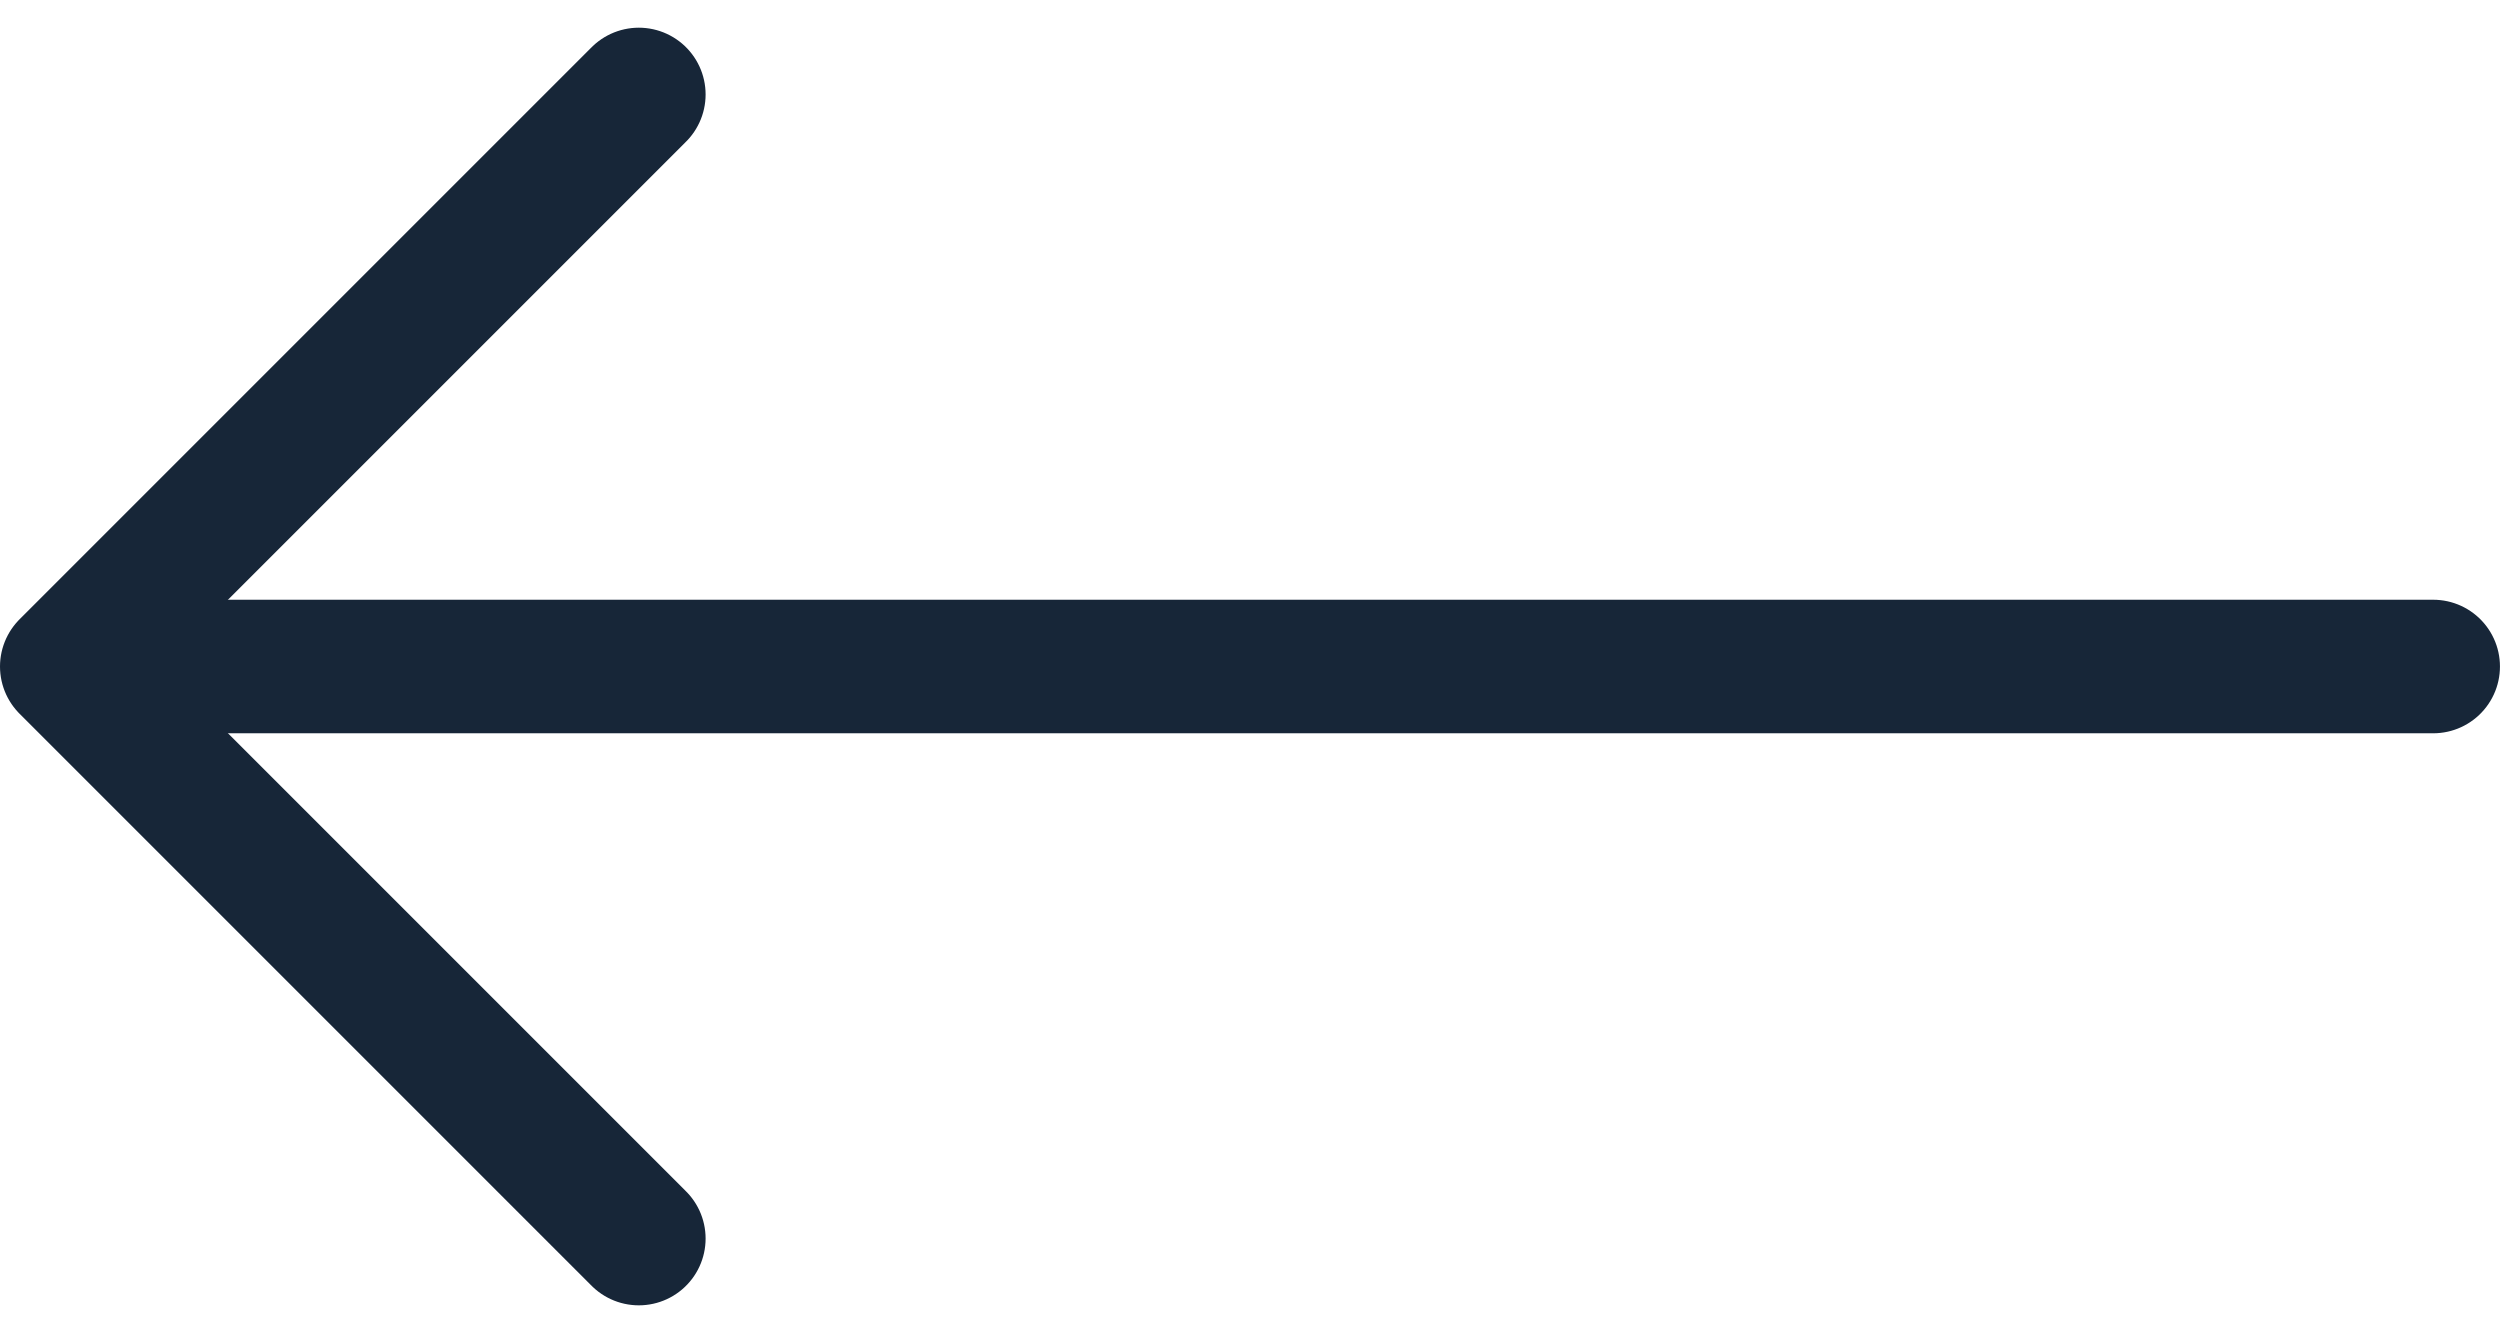
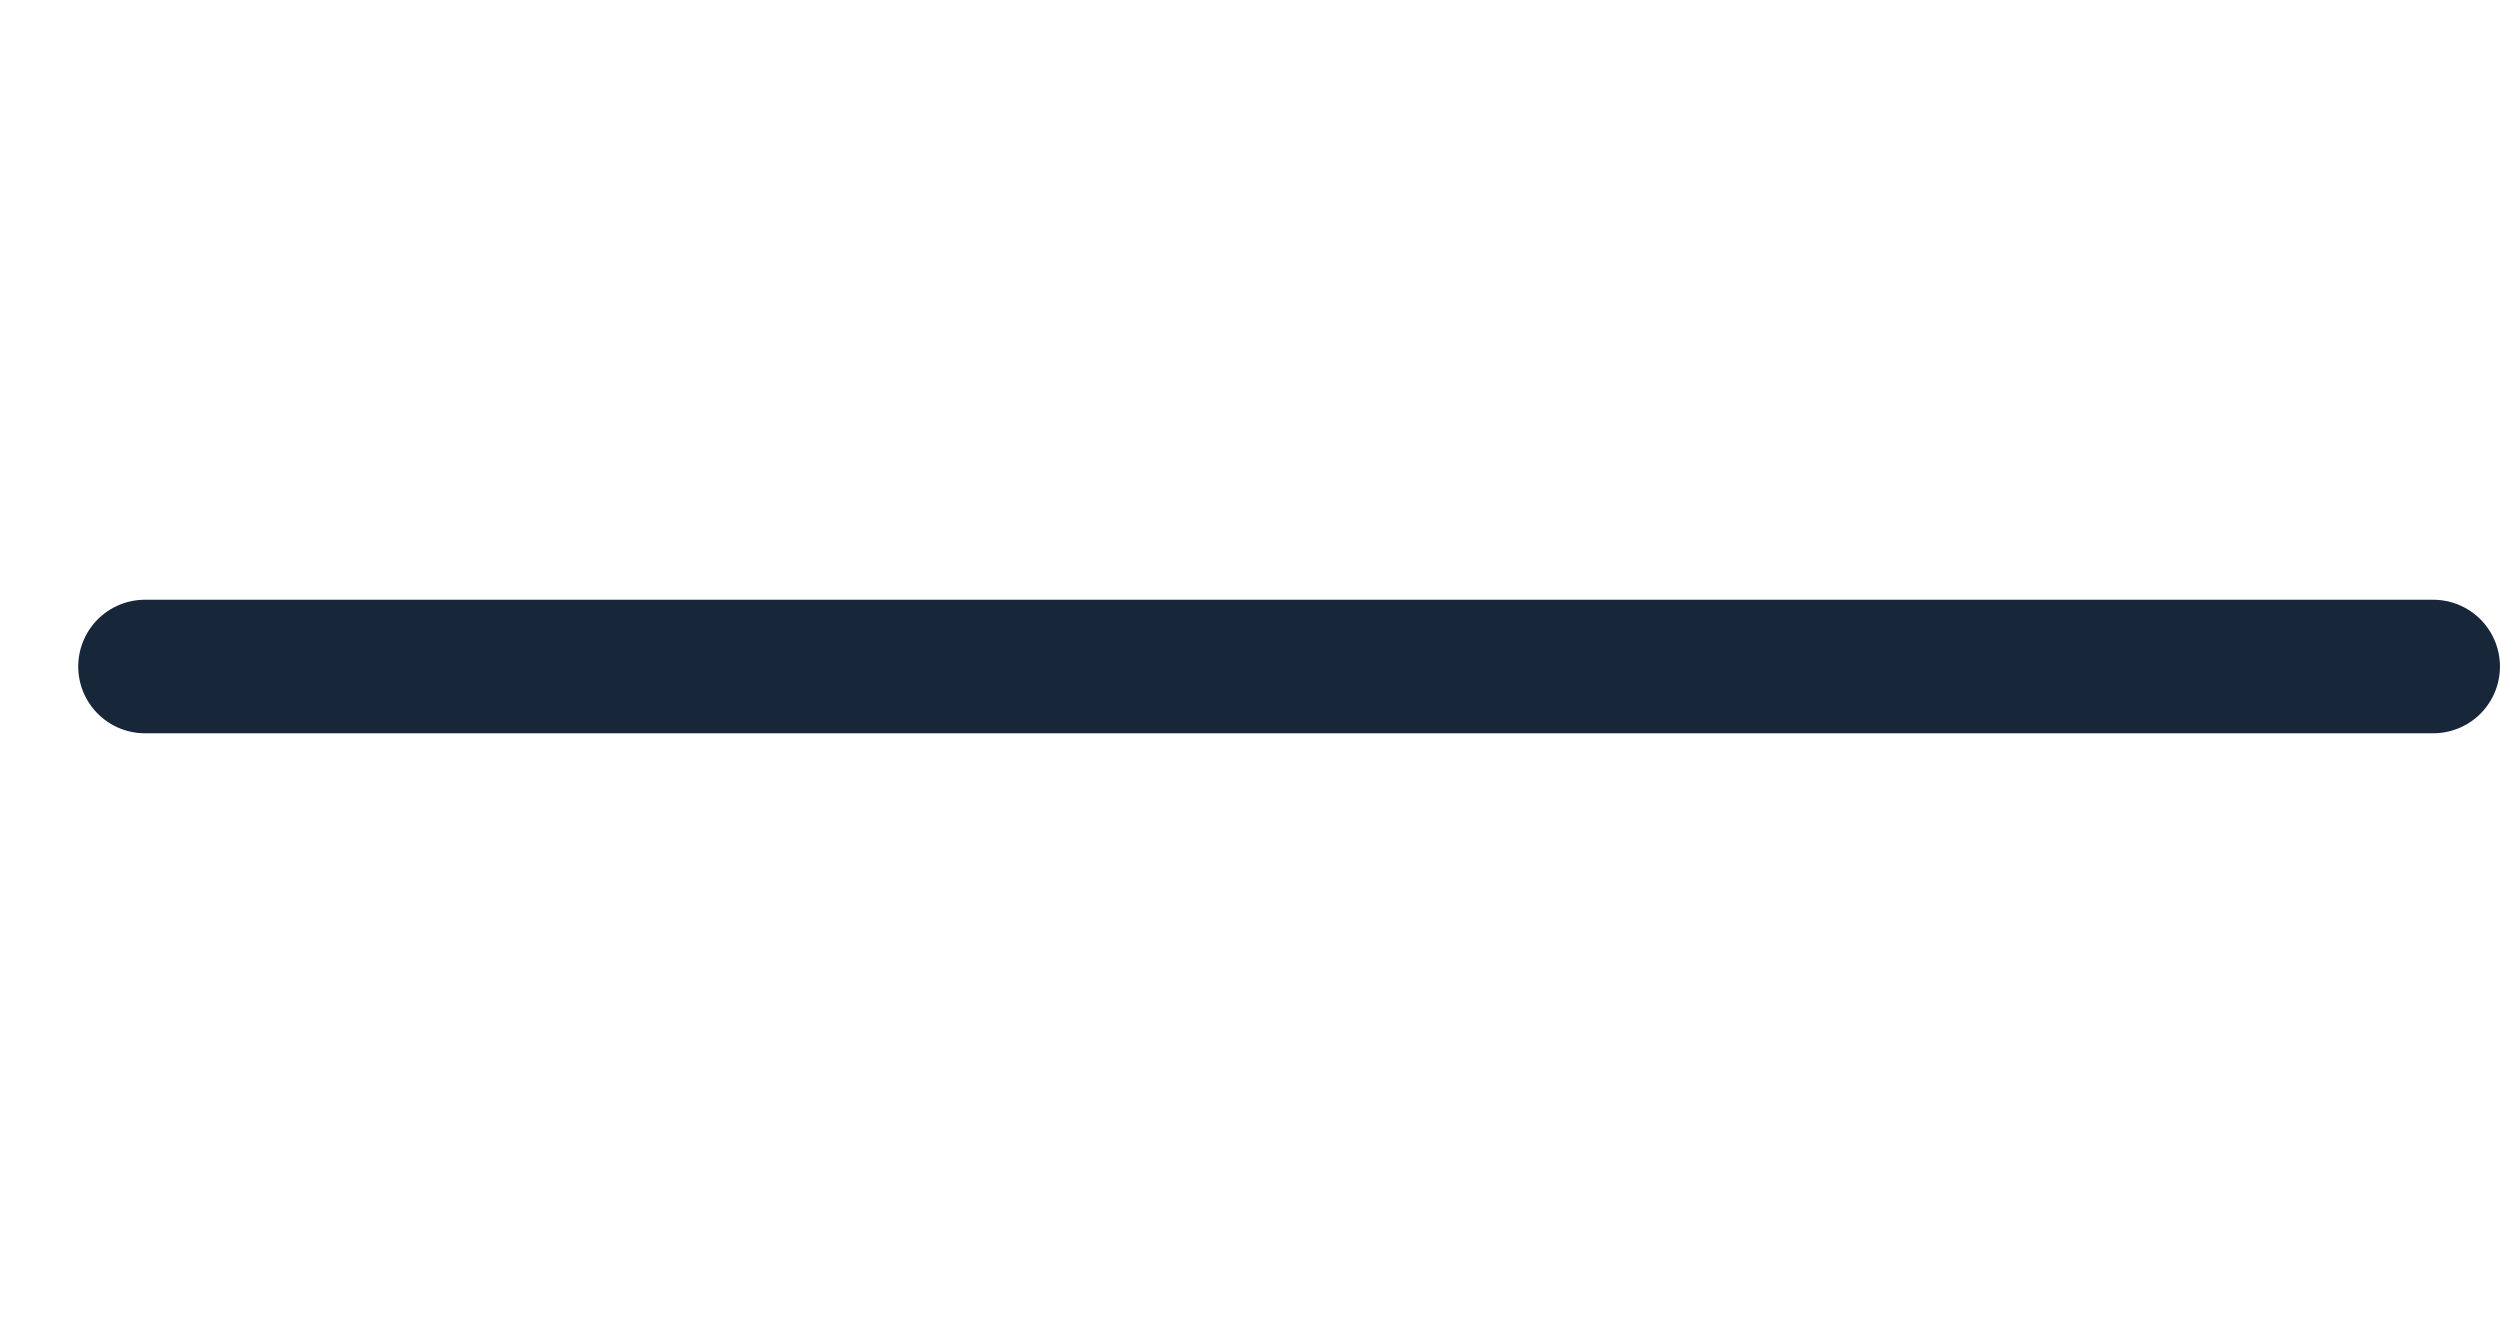
<svg xmlns="http://www.w3.org/2000/svg" width="56.158" height="29.943" viewBox="0 0 56.158 29.943">
  <g id="Group_413" data-name="Group 413" transform="translate(1249.474 1602.822) rotate(180)">
-     <path id="Path_5" data-name="Path 5" d="M0,12.85,12.85,0,25.7,12.85" transform="translate(1247.974 1575) rotate(90)" fill="none" stroke="#172638" stroke-linecap="round" stroke-linejoin="round" stroke-width="3" />
    <path id="Path_6" data-name="Path 6" d="M2651.217-922h-51.4" transform="translate(-1405 2509.85)" fill="none" stroke="#172638" stroke-linecap="round" stroke-width="3" />
  </g>
</svg>